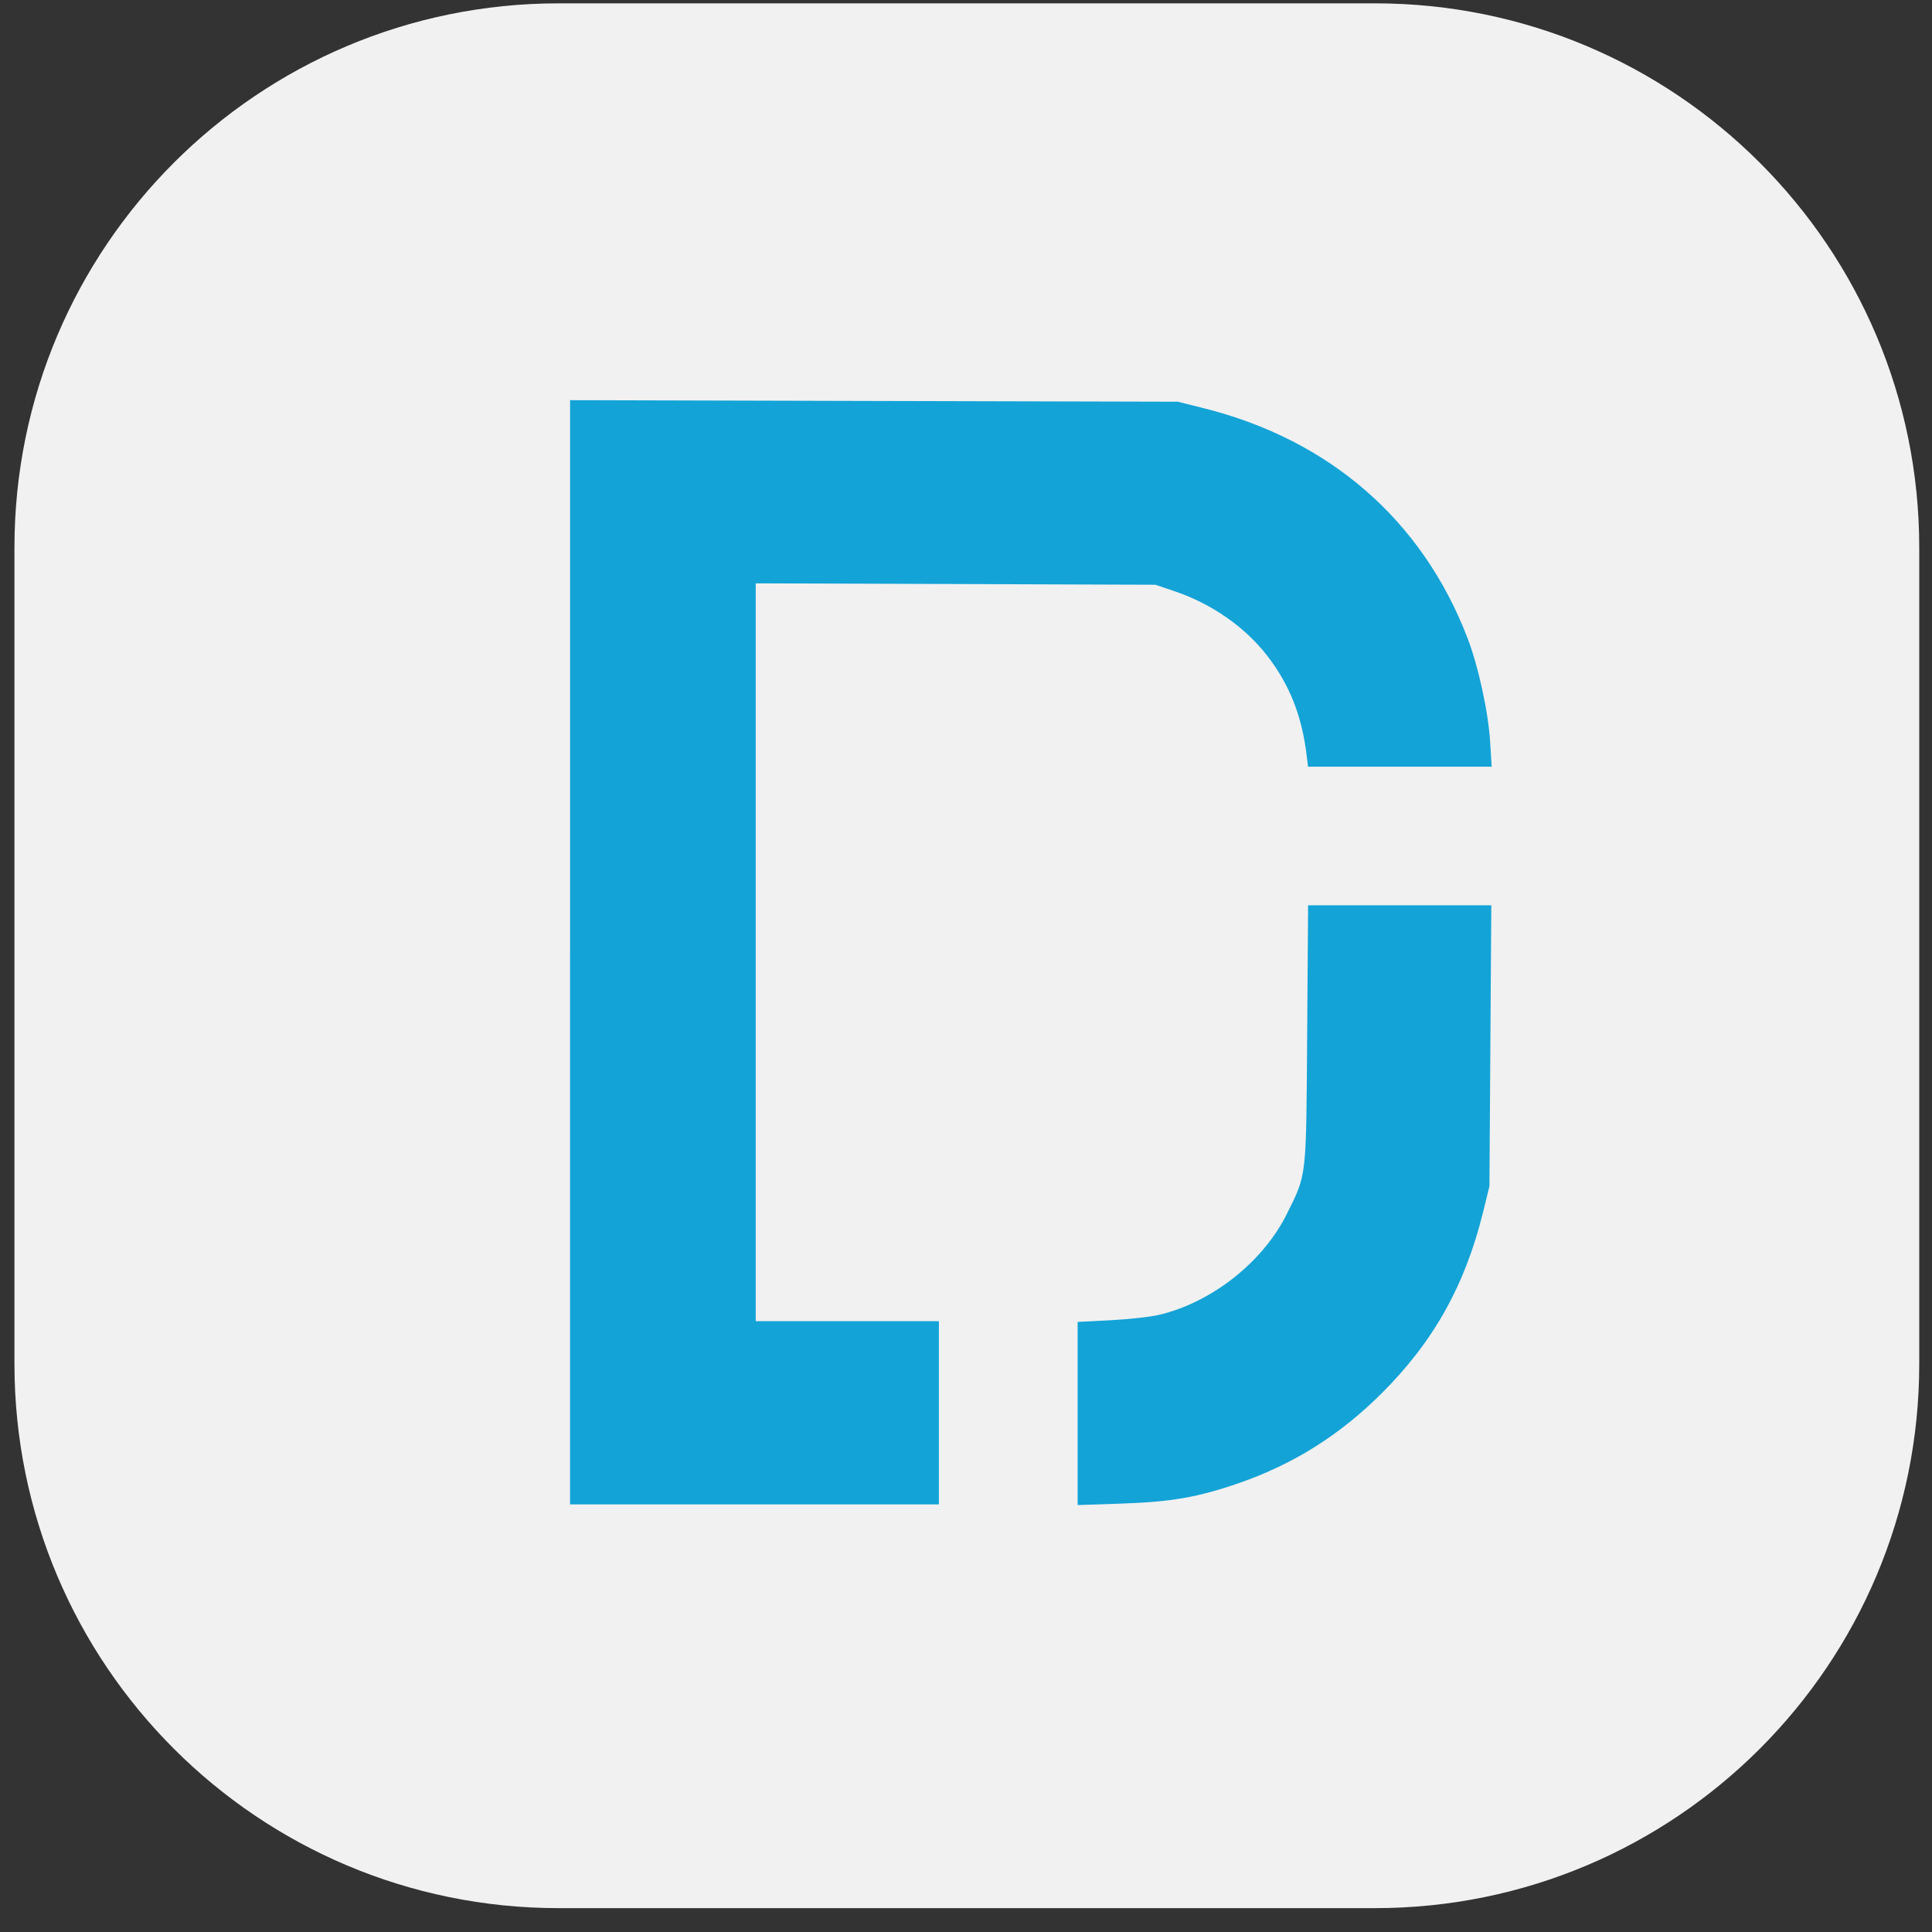
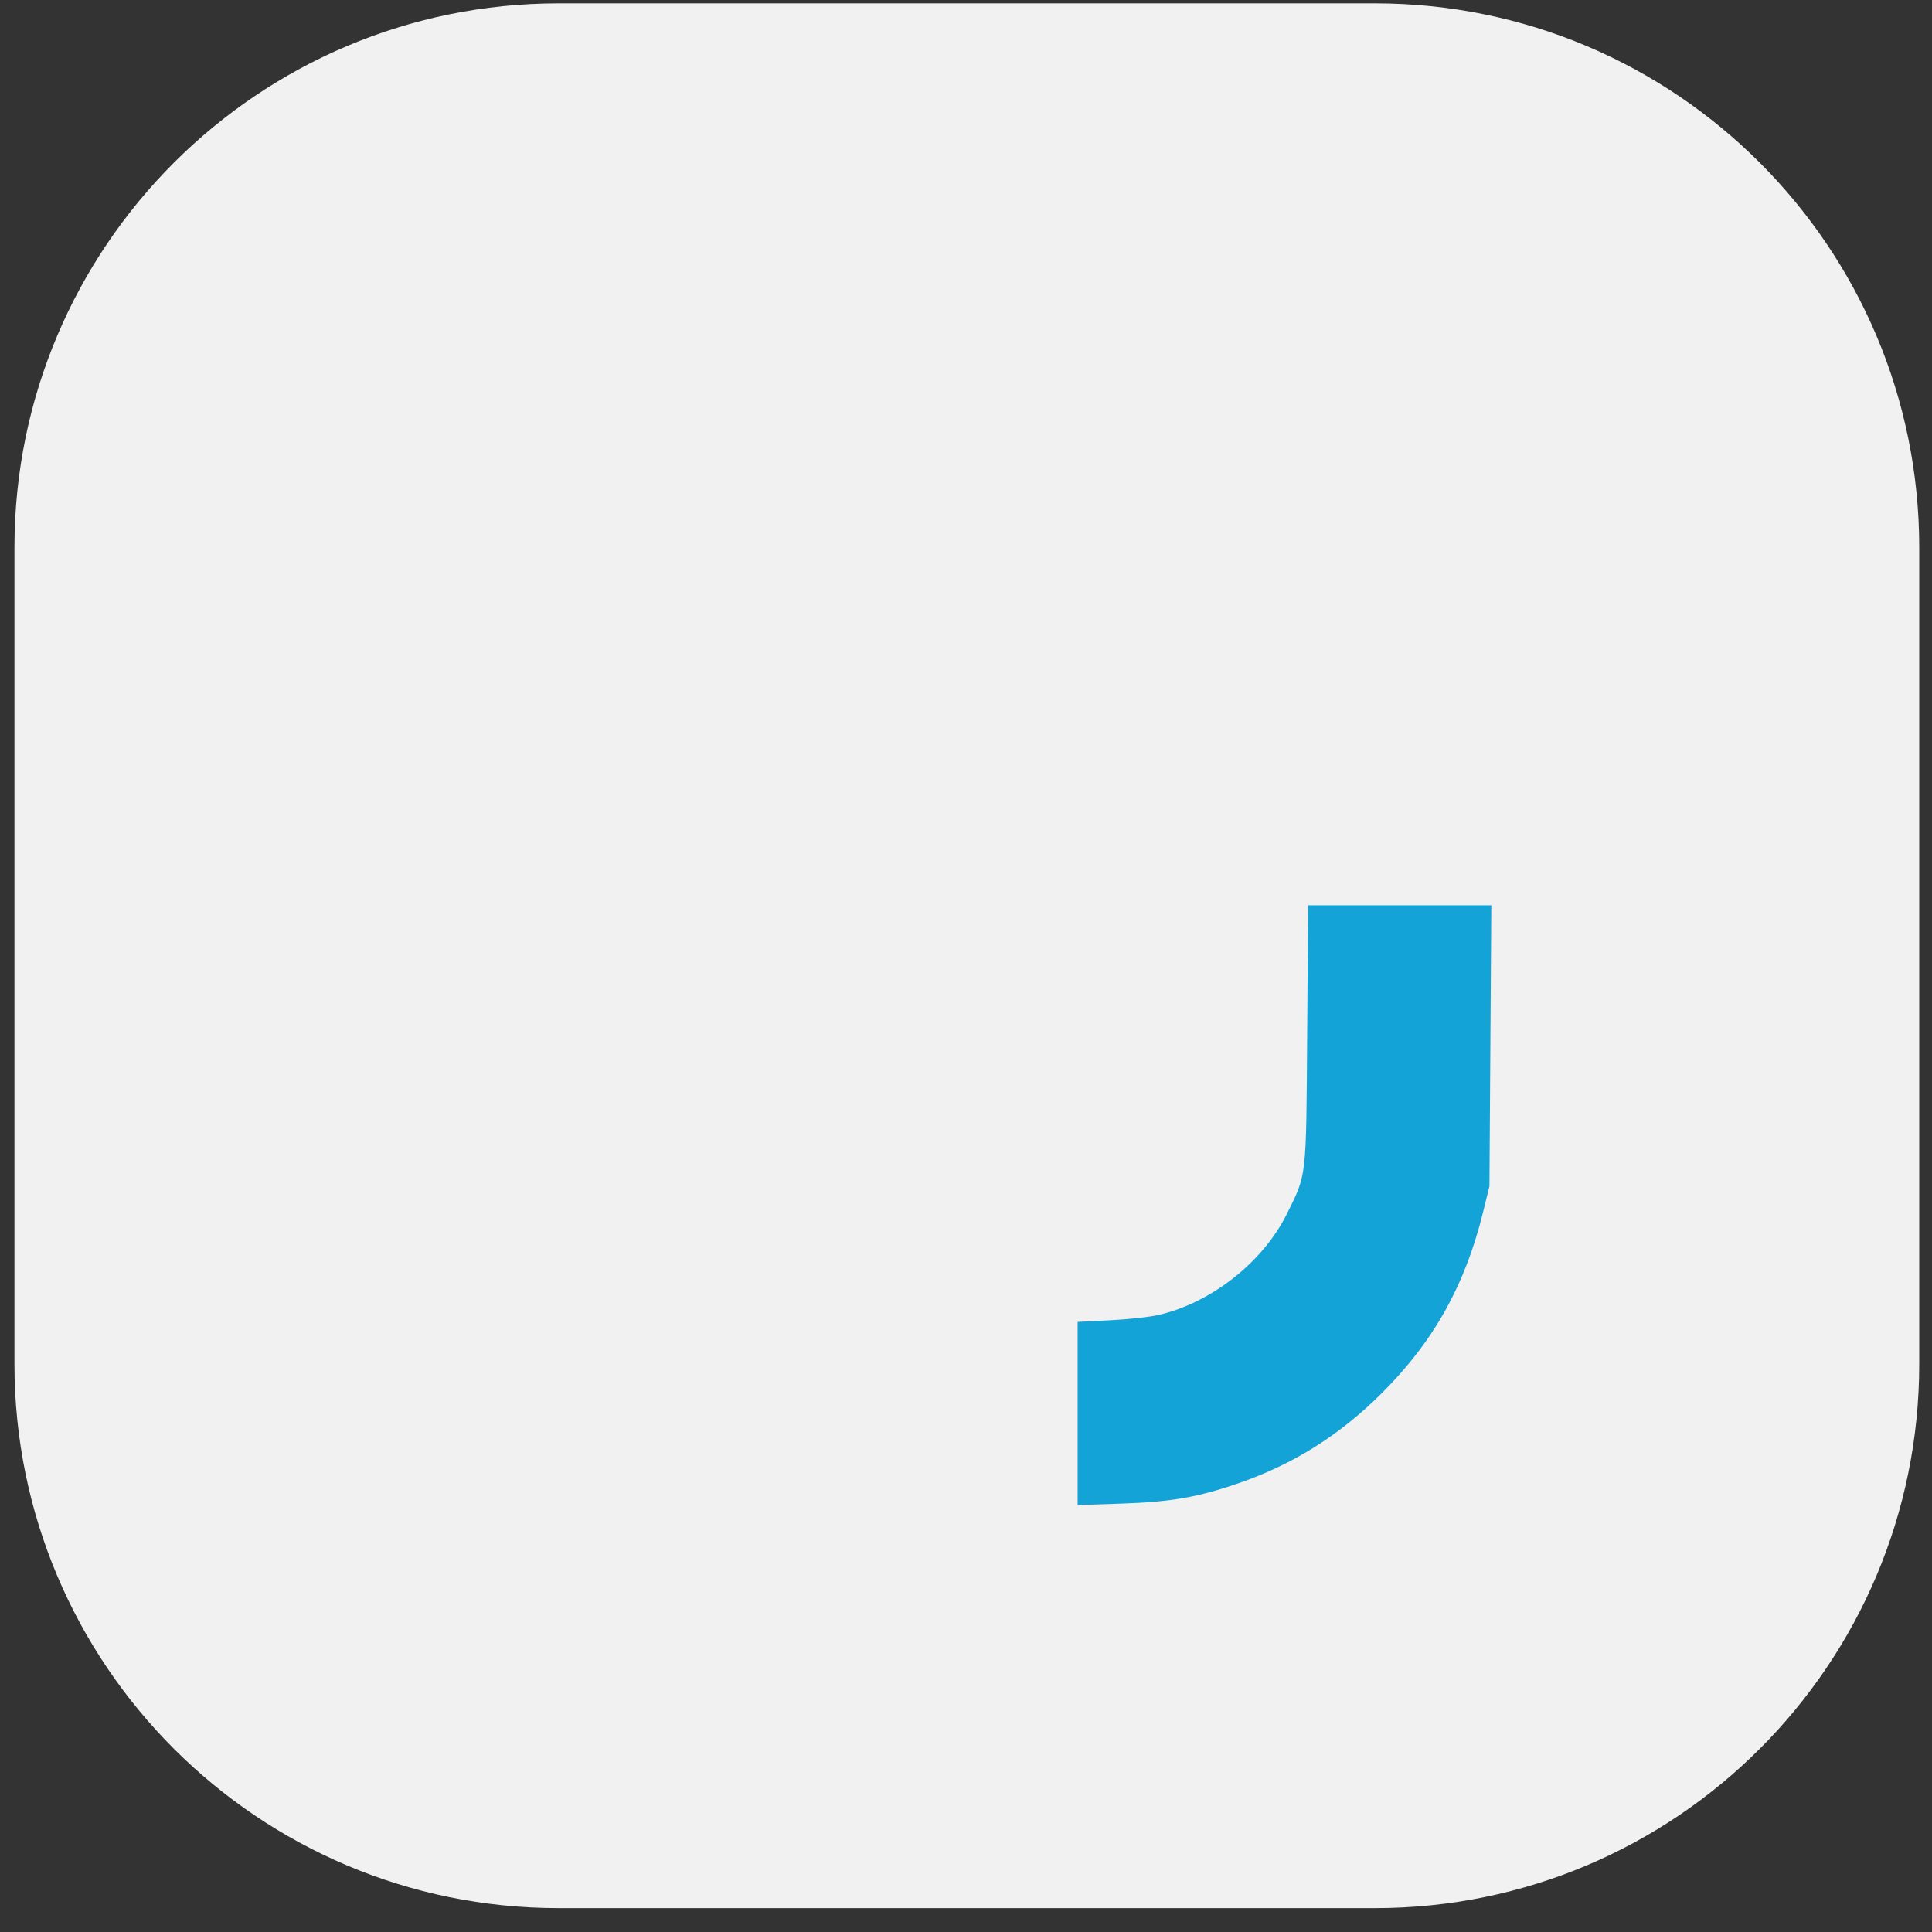
<svg xmlns="http://www.w3.org/2000/svg" width="71" height="71" fill="none">
  <rect width="100%" height="100%" fill="#333333" stroke="none" />
  <path d="M.531 20.123c0-11.045 8.955-20 20-20h30c11.046 0 20 8.955 20 20v30c0 11.046-8.954 20-20 20h-30c-11.045 0-20-8.954-20-20v-30Z" fill="#F1F1F1" />
-   <path d="M20.95 34.996v-20.29l11.166.029 11.167.028.955.239c4.631 1.16 8.028 4.118 9.69 8.439.4 1.04.768 2.725.835 3.832l.055.902H48.07l-.053-.432c-.174-1.436-.627-2.58-1.439-3.634-.812-1.056-2.033-1.91-3.386-2.372l-.728-.248-7.346-.026-7.346-.026v27.116h6.732v6.732H20.949v-20.29Z" fill="#13A3D7" />
  <path d="M39.602 51.946V48.58l1.205-.062c.663-.033 1.465-.122 1.781-.196 1.945-.457 3.828-1.944 4.705-3.715.734-1.482.707-1.248.745-6.585l.034-4.753h6.733l-.035 5.162-.034 5.163-.235.955c-.662 2.685-1.81 4.739-3.711 6.64-1.543 1.543-3.249 2.617-5.26 3.314-1.504.52-2.493.693-4.314.753l-1.614.054v-3.365Z" fill="#13A3D7" />
</svg>